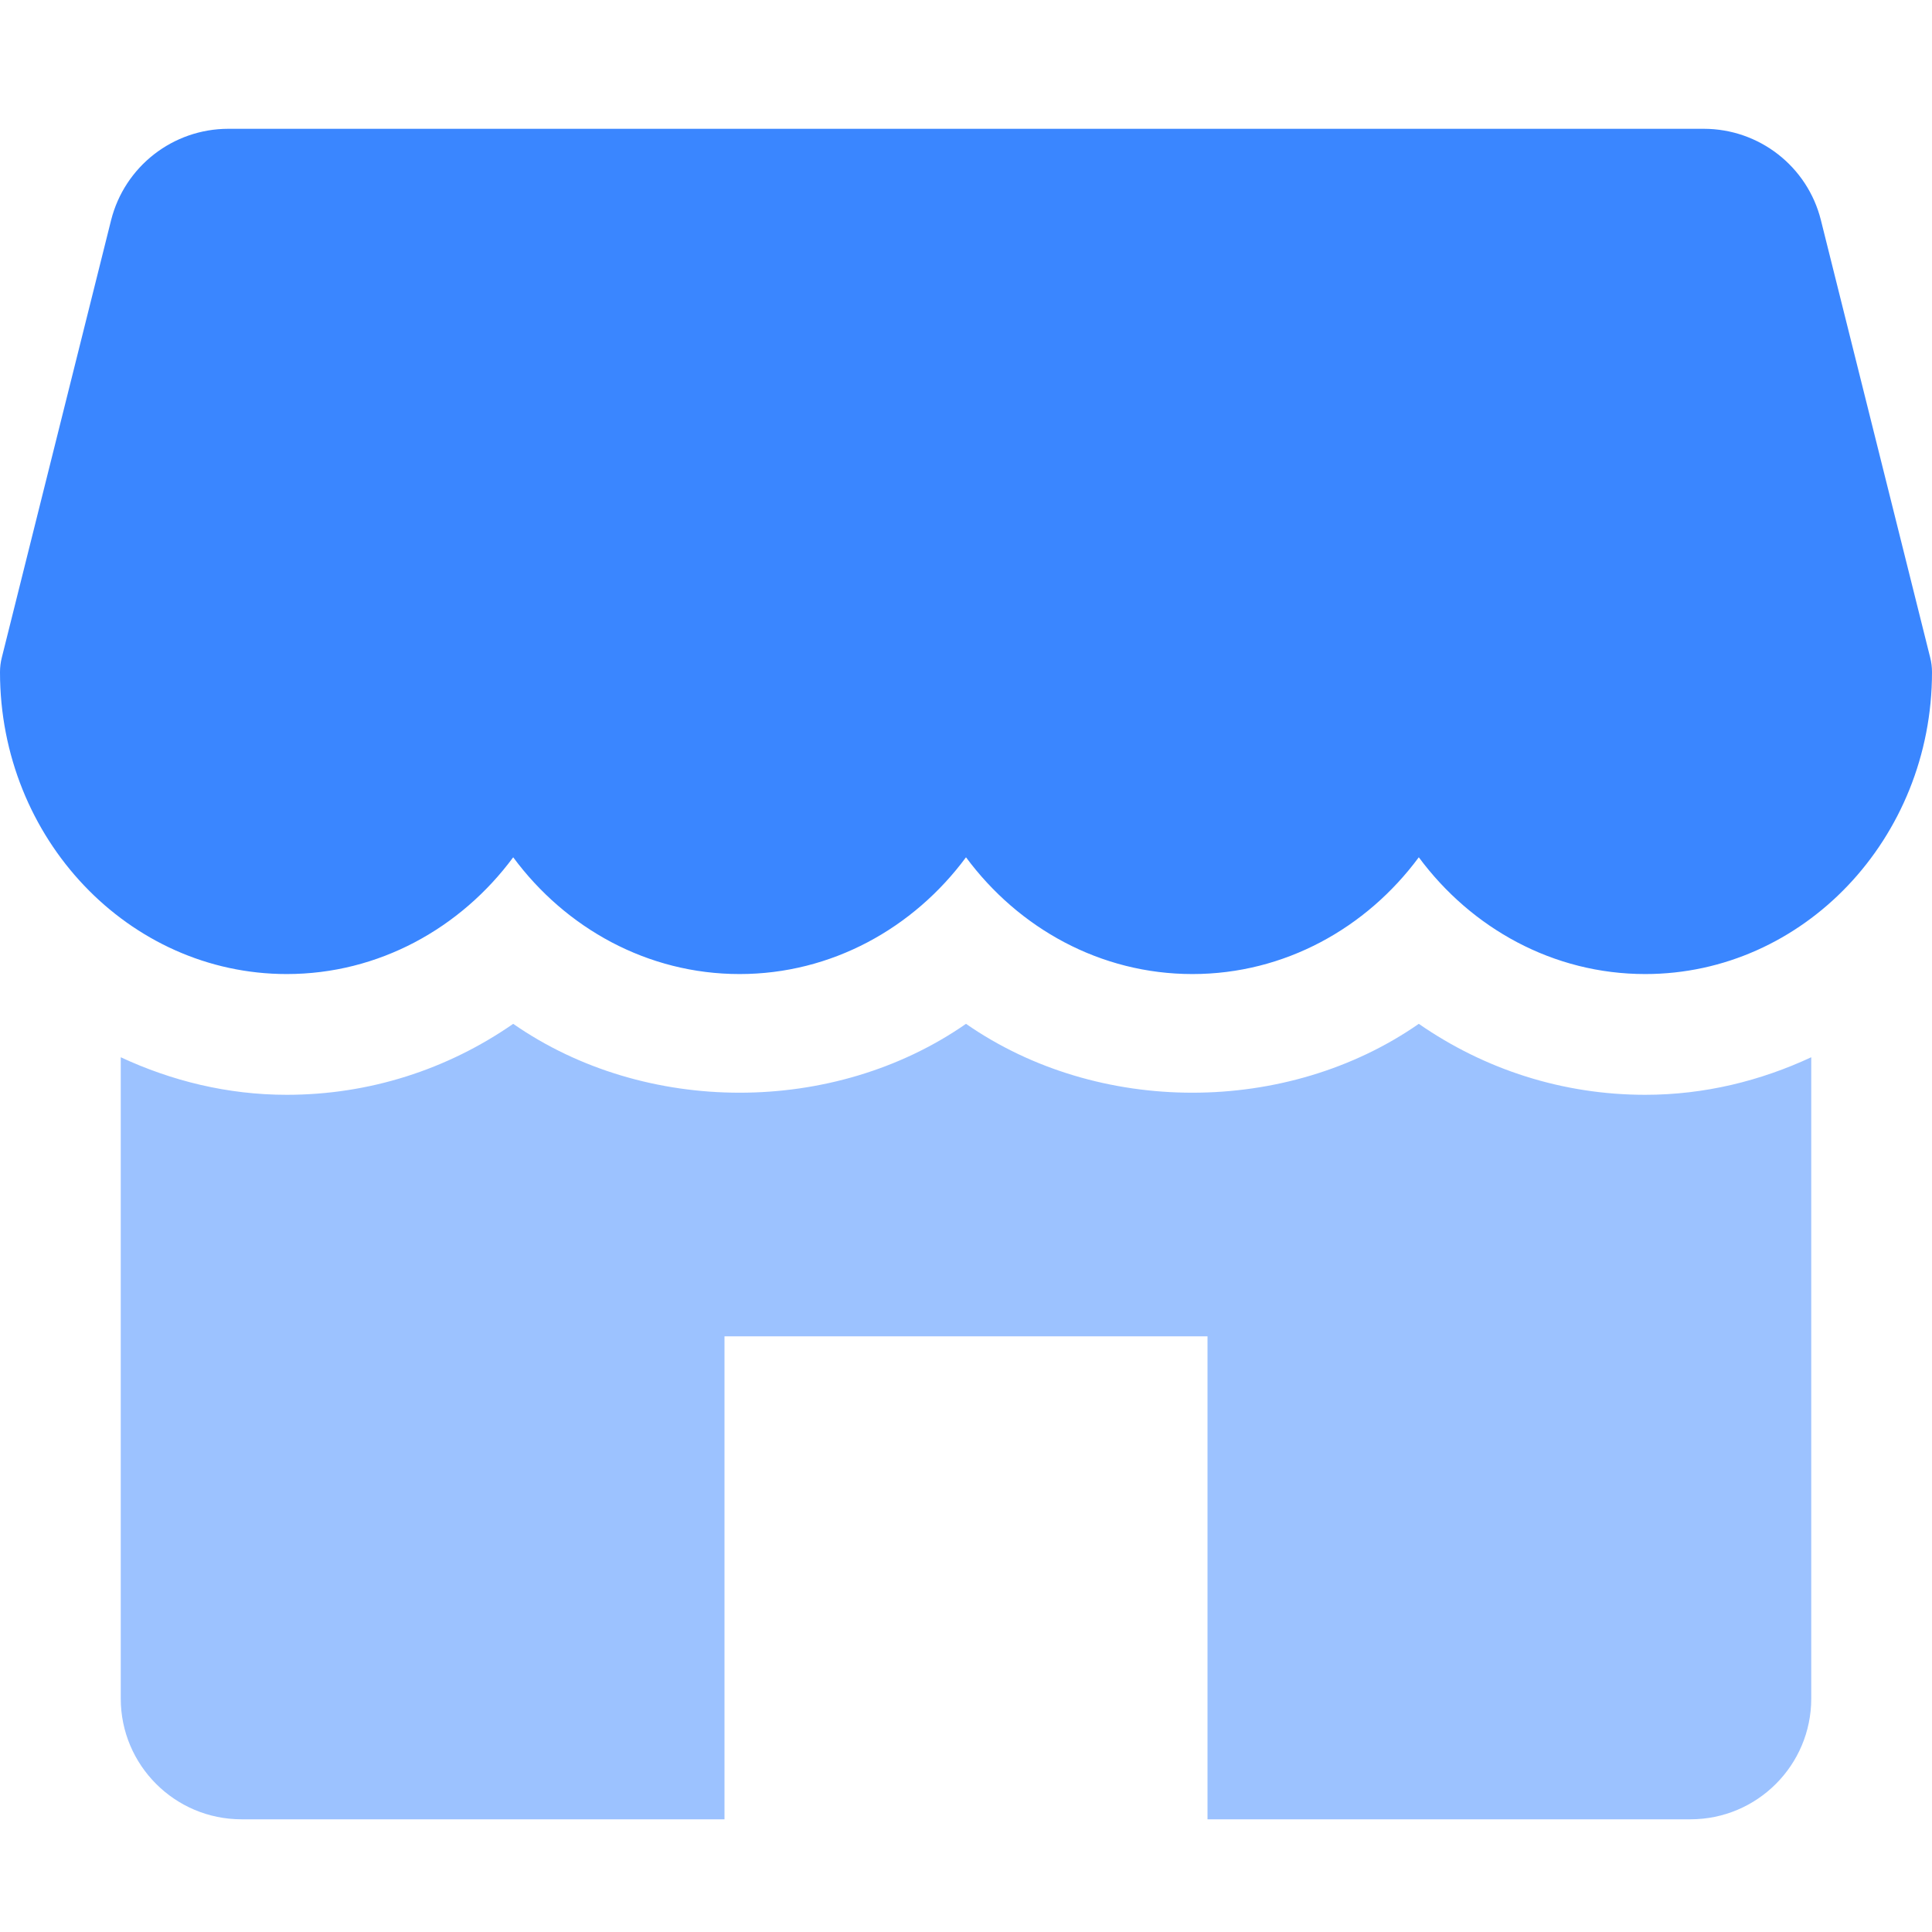
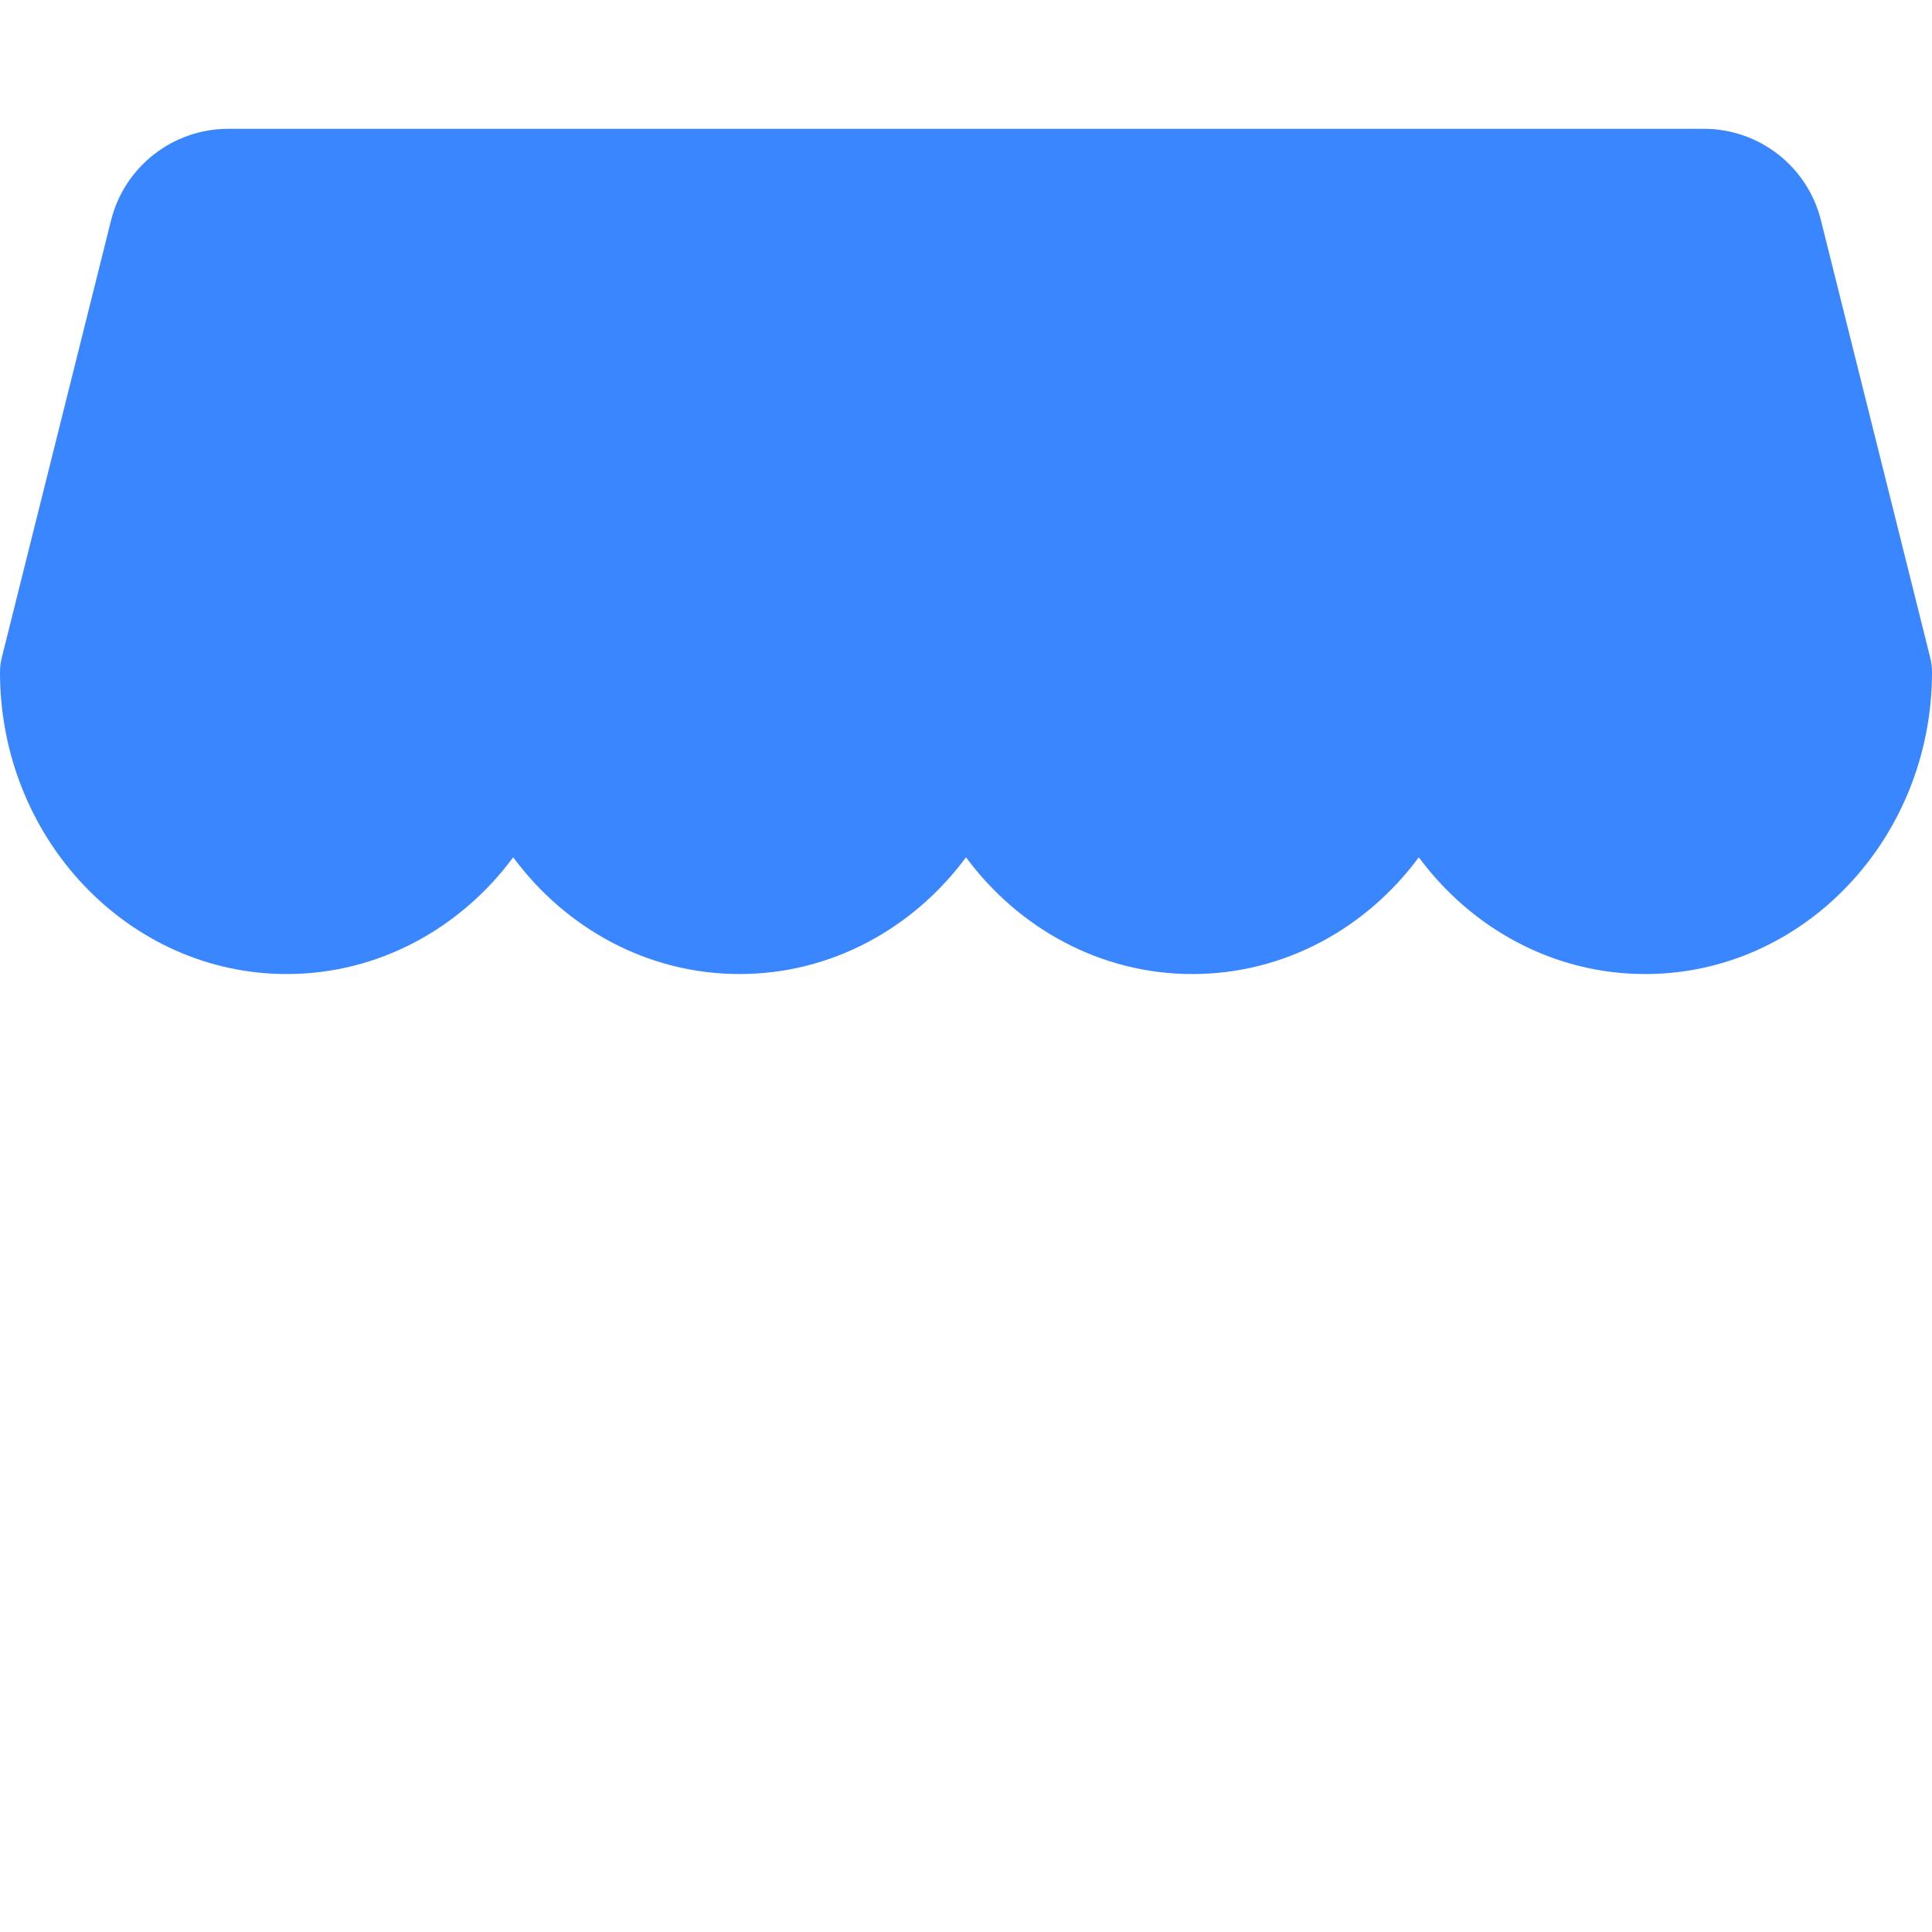
<svg xmlns="http://www.w3.org/2000/svg" width="30" height="30" viewBox="0 0 30 30" fill="none">
-   <path d="M25.547 17C24.27 17 23.057 16.61 22.031 15.898C19.98 17.324 17.051 17.324 15 15.898C12.949 17.324 10.02 17.324 7.969 15.898C6.943 16.61 5.73 17 4.453 17C3.533 17 2.664 16.784 1.875 16.417V26.375C1.875 27.41 2.715 28.25 3.75 28.25H11.25V20.75H18.75V28.25H26.25C27.285 28.25 28.125 27.41 28.125 26.375V16.417C27.336 16.784 26.468 17 25.547 17Z" fill="#3A86FF" fill-opacity="0.5" />
  <path d="M28.275 3.419L29.972 10.211C29.991 10.284 30 10.361 30 10.438C30 13.021 28.003 15.125 25.547 15.125C24.118 15.125 22.847 14.414 22.031 13.312C21.216 14.414 19.944 15.125 18.516 15.125C17.087 15.125 15.816 14.414 15 13.312C14.184 14.414 12.911 15.125 11.484 15.125C10.057 15.125 8.784 14.414 7.969 13.312C7.153 14.414 5.88 15.125 4.453 15.125C1.997 15.125 0 13.021 0 10.438C0 10.361 0.009 10.284 0.028 10.211L1.725 3.419C1.935 2.585 2.685 2 3.546 2H26.456C27.317 2 28.067 2.585 28.275 3.419Z" fill="#3A86FF" />
</svg>